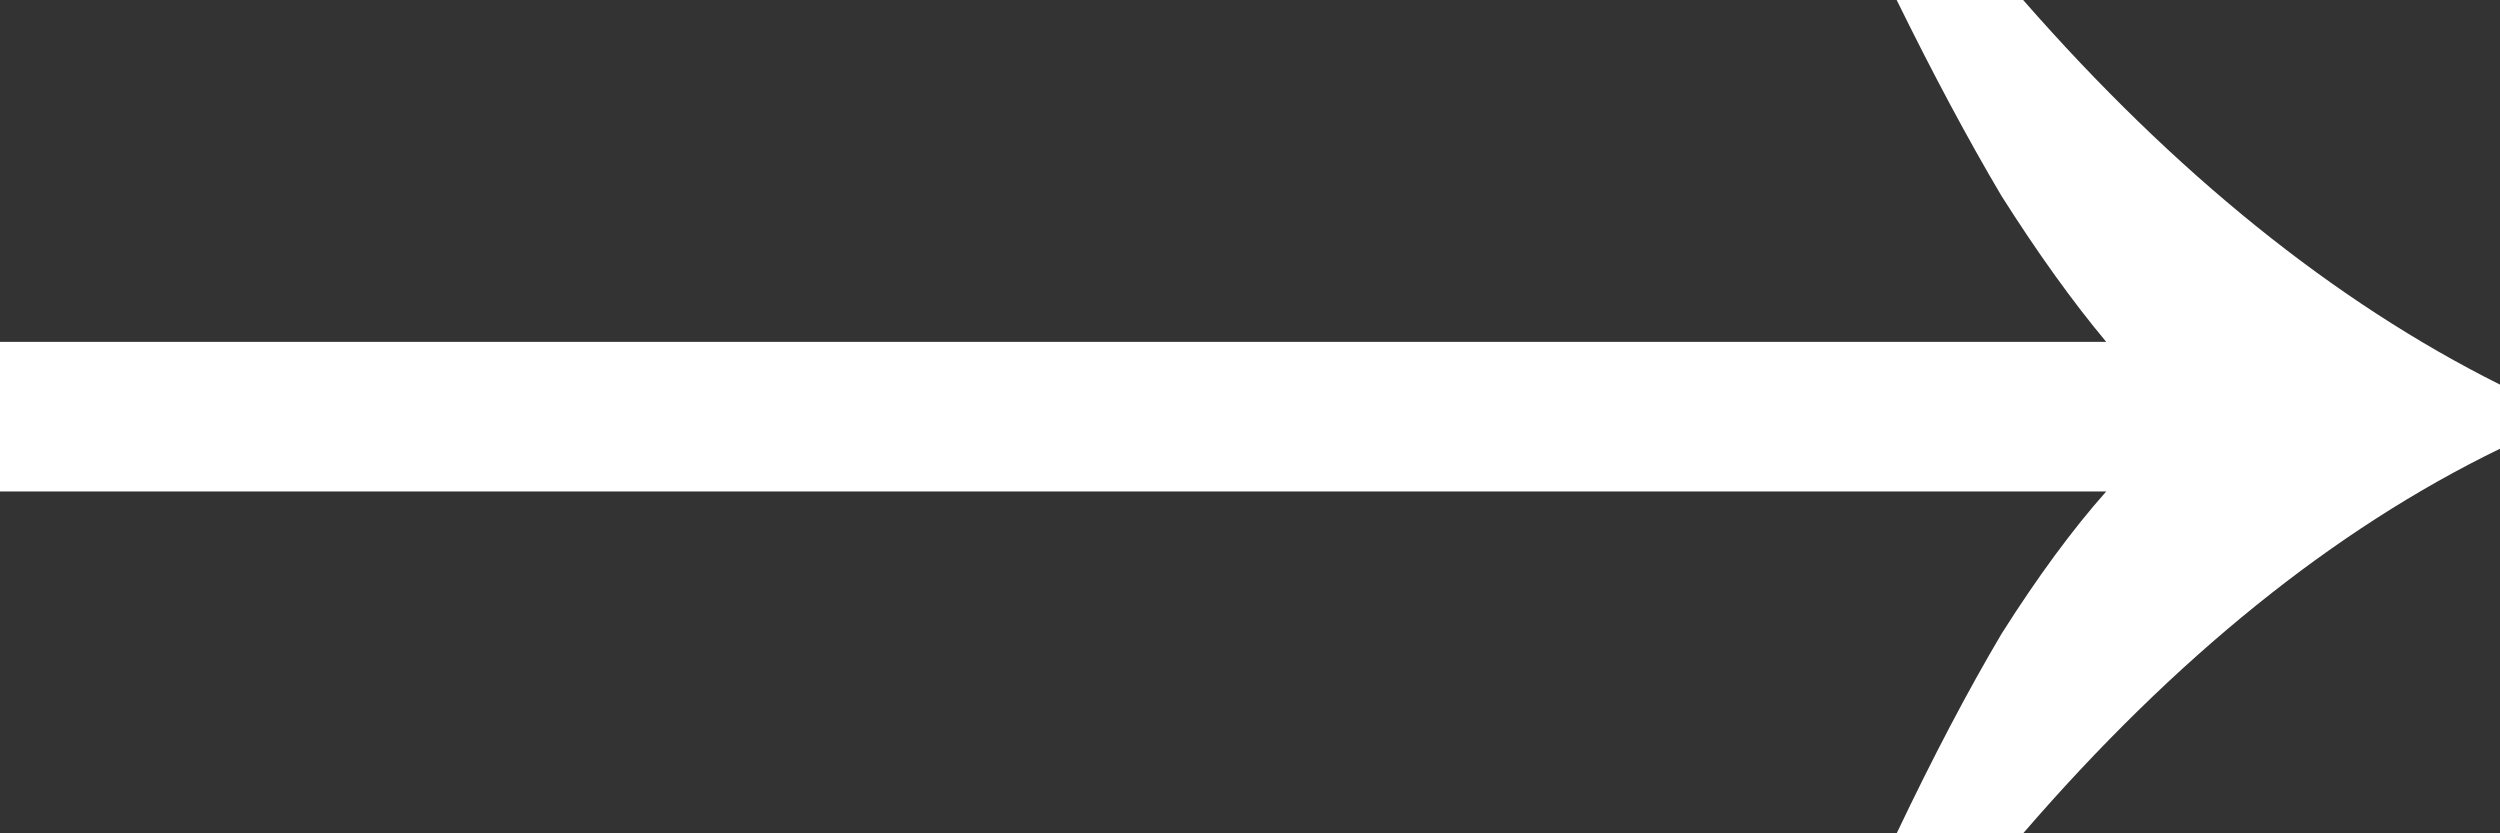
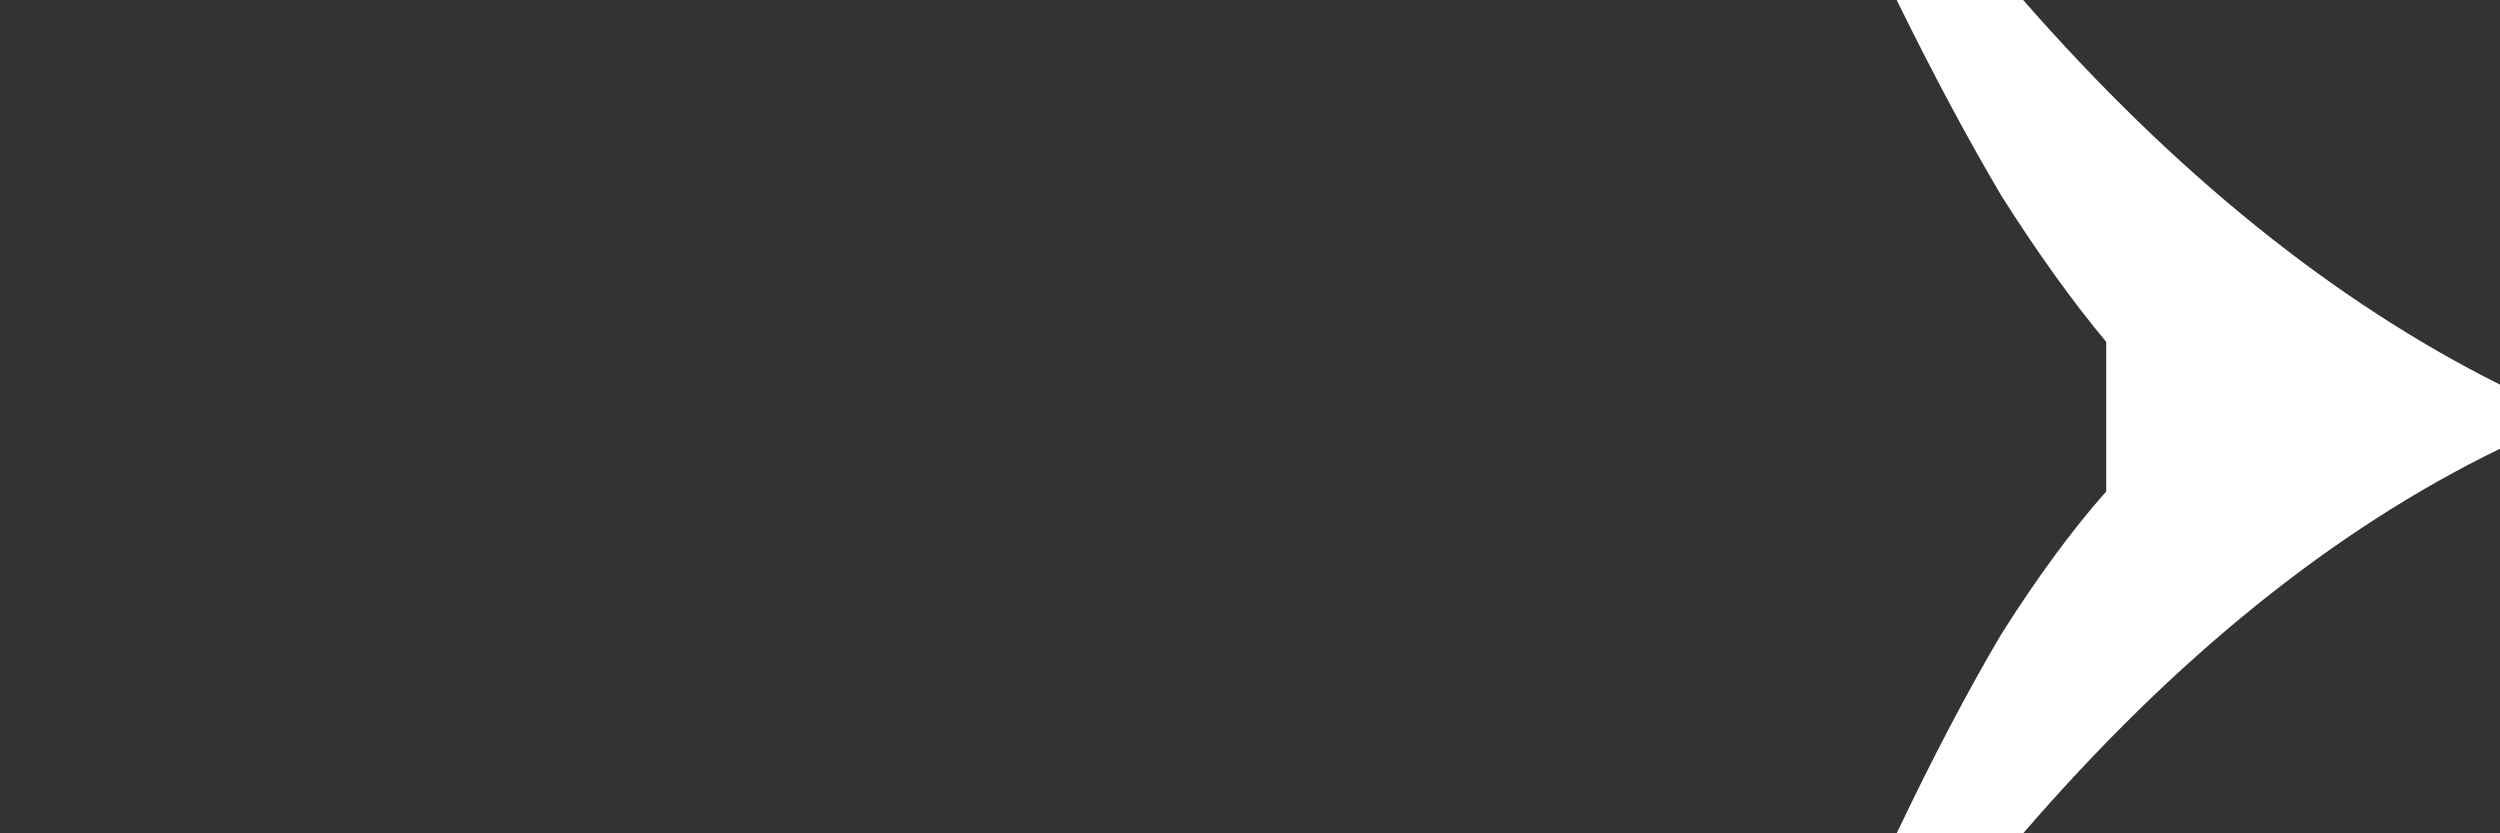
<svg xmlns="http://www.w3.org/2000/svg" width="39" height="13" viewBox="0 0 39 13" fill="none">
  <rect x="0" y="0" width="39" height="13" fill="#333333" stroke="none" />
-   <path d="M29.588 13C30.152 11.815 30.697 10.778 31.223 9.889C31.786 9 32.331 8.259 32.857 7.667H0V5.333H32.857C32.331 4.704 31.786 3.944 31.223 3.056C30.697 2.167 30.152 1.148 29.588 0H31.561C33.928 2.704 36.407 4.704 39 6V7C36.407 8.259 33.928 10.259 31.561 13H29.588Z" fill="white" />
+   <path d="M29.588 13C30.152 11.815 30.697 10.778 31.223 9.889C31.786 9 32.331 8.259 32.857 7.667V5.333H32.857C32.331 4.704 31.786 3.944 31.223 3.056C30.697 2.167 30.152 1.148 29.588 0H31.561C33.928 2.704 36.407 4.704 39 6V7C36.407 8.259 33.928 10.259 31.561 13H29.588Z" fill="white" />
</svg>